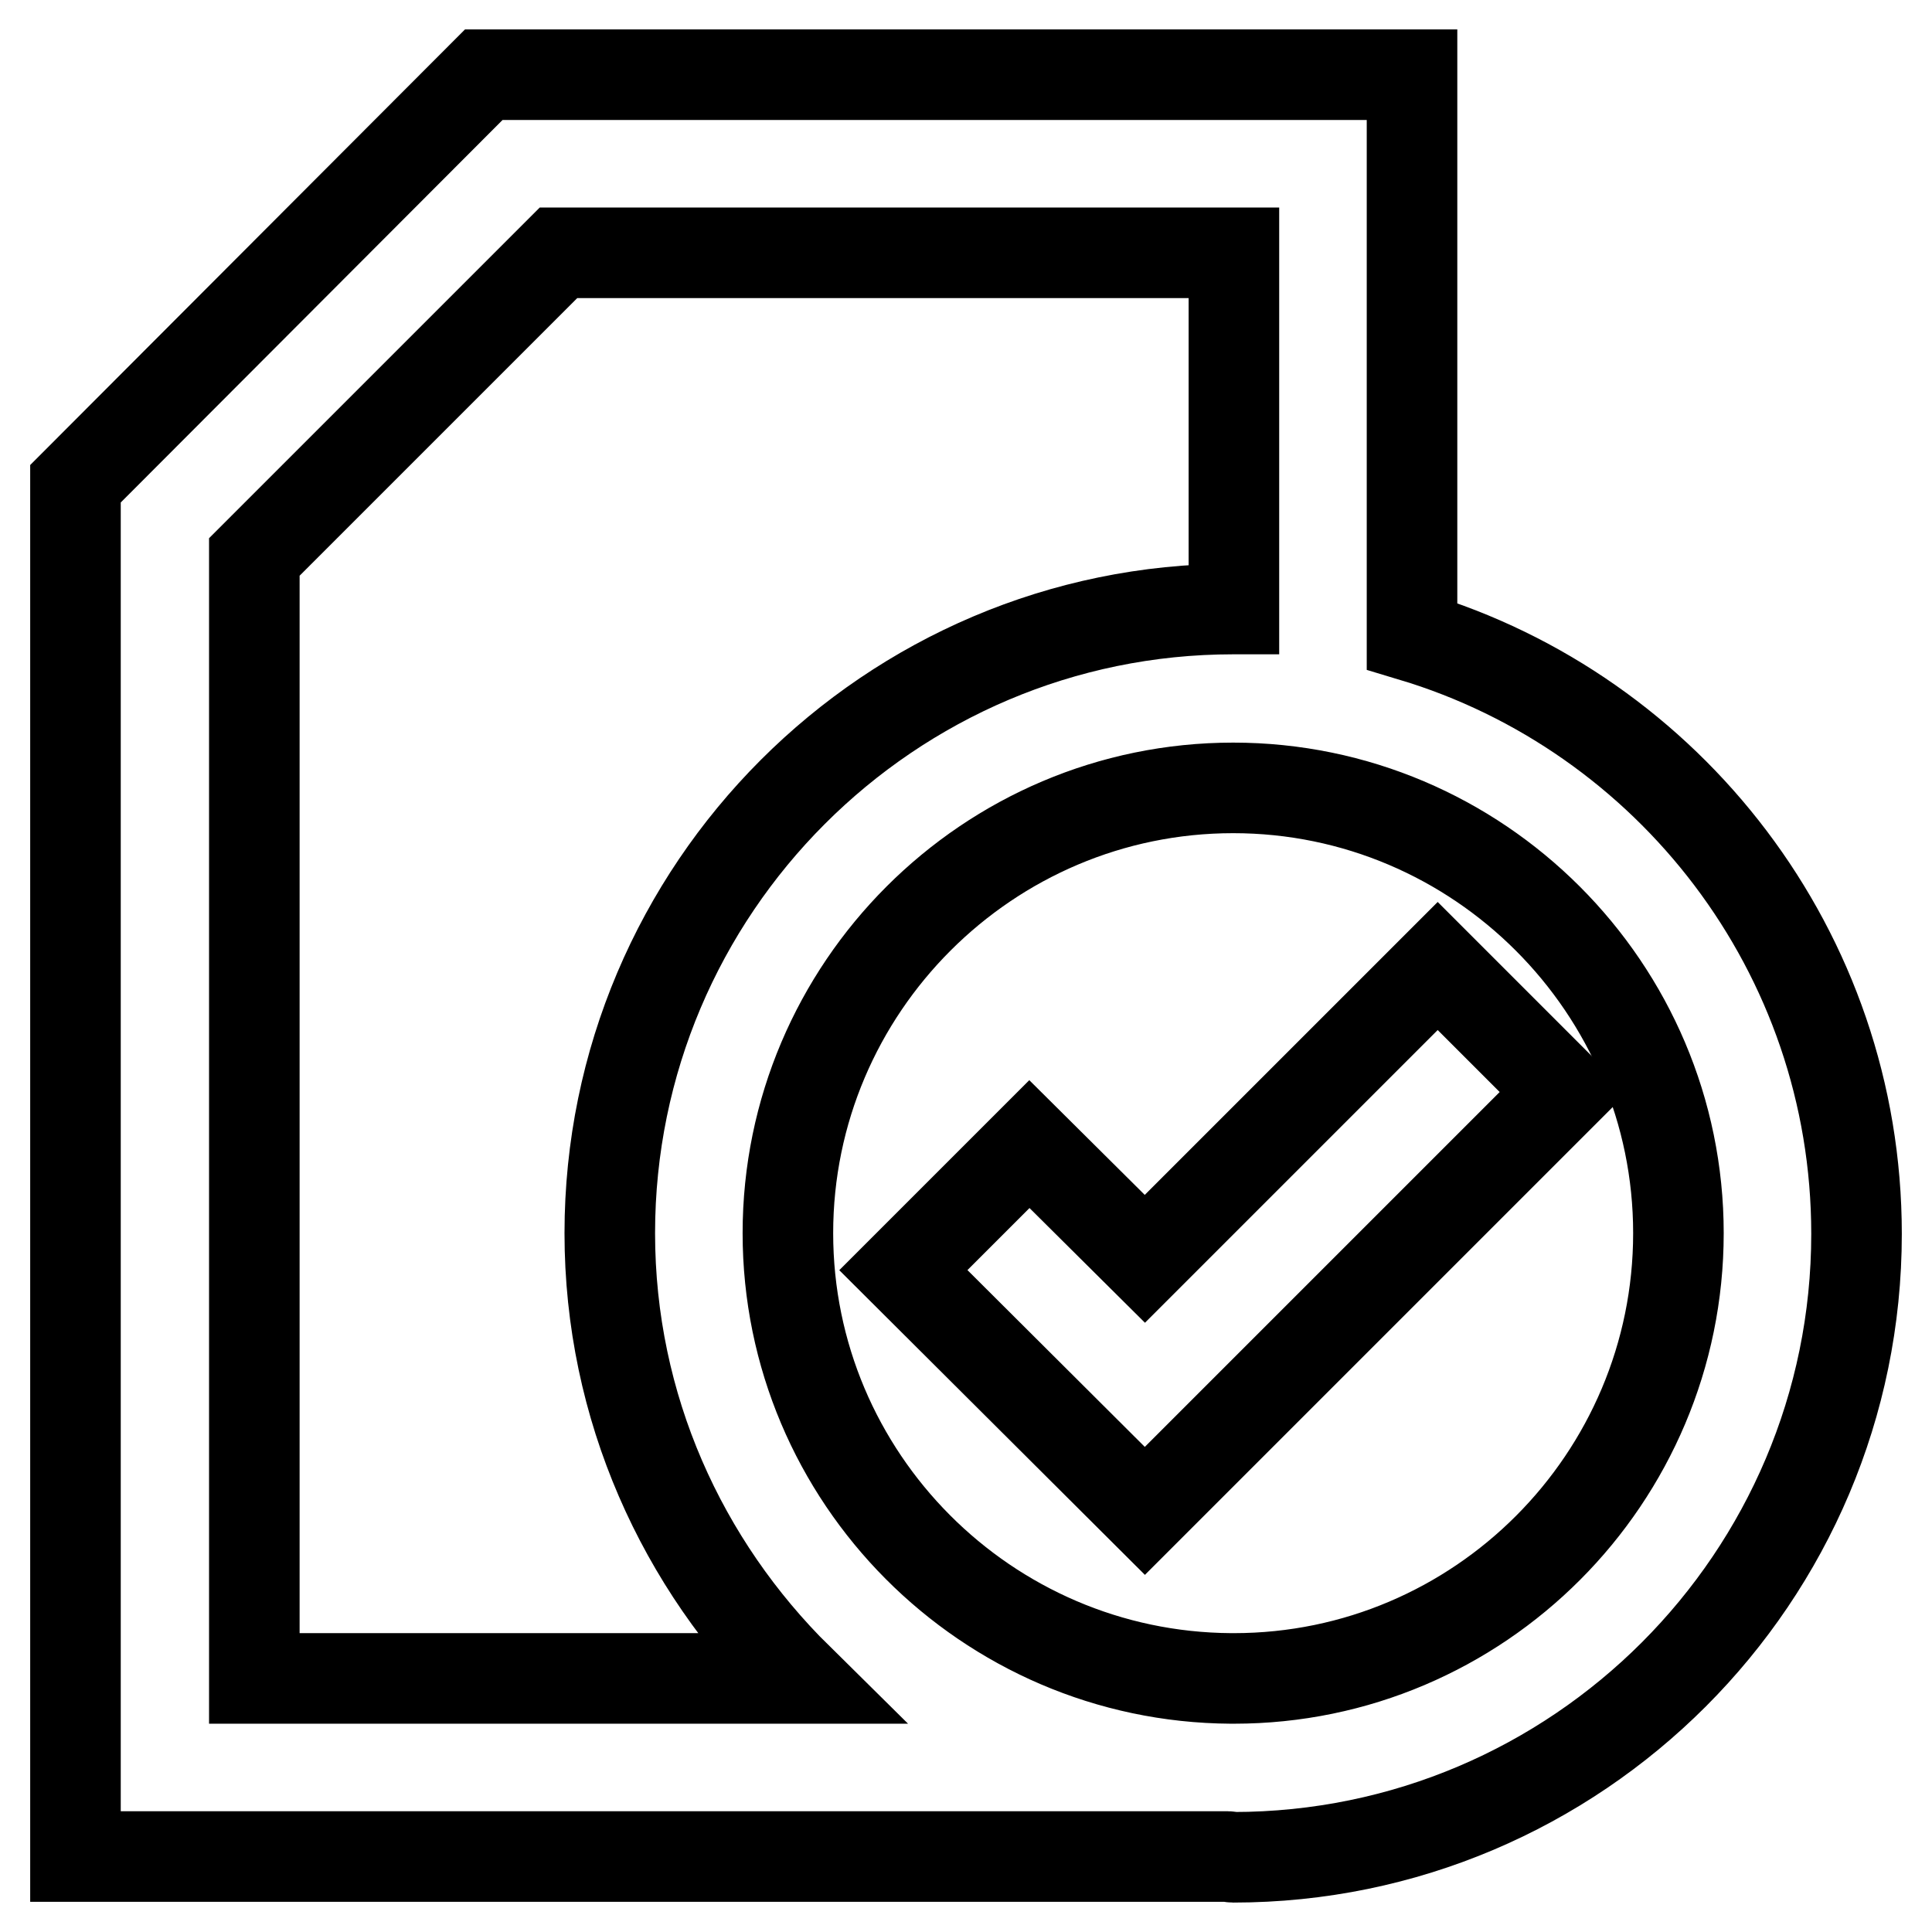
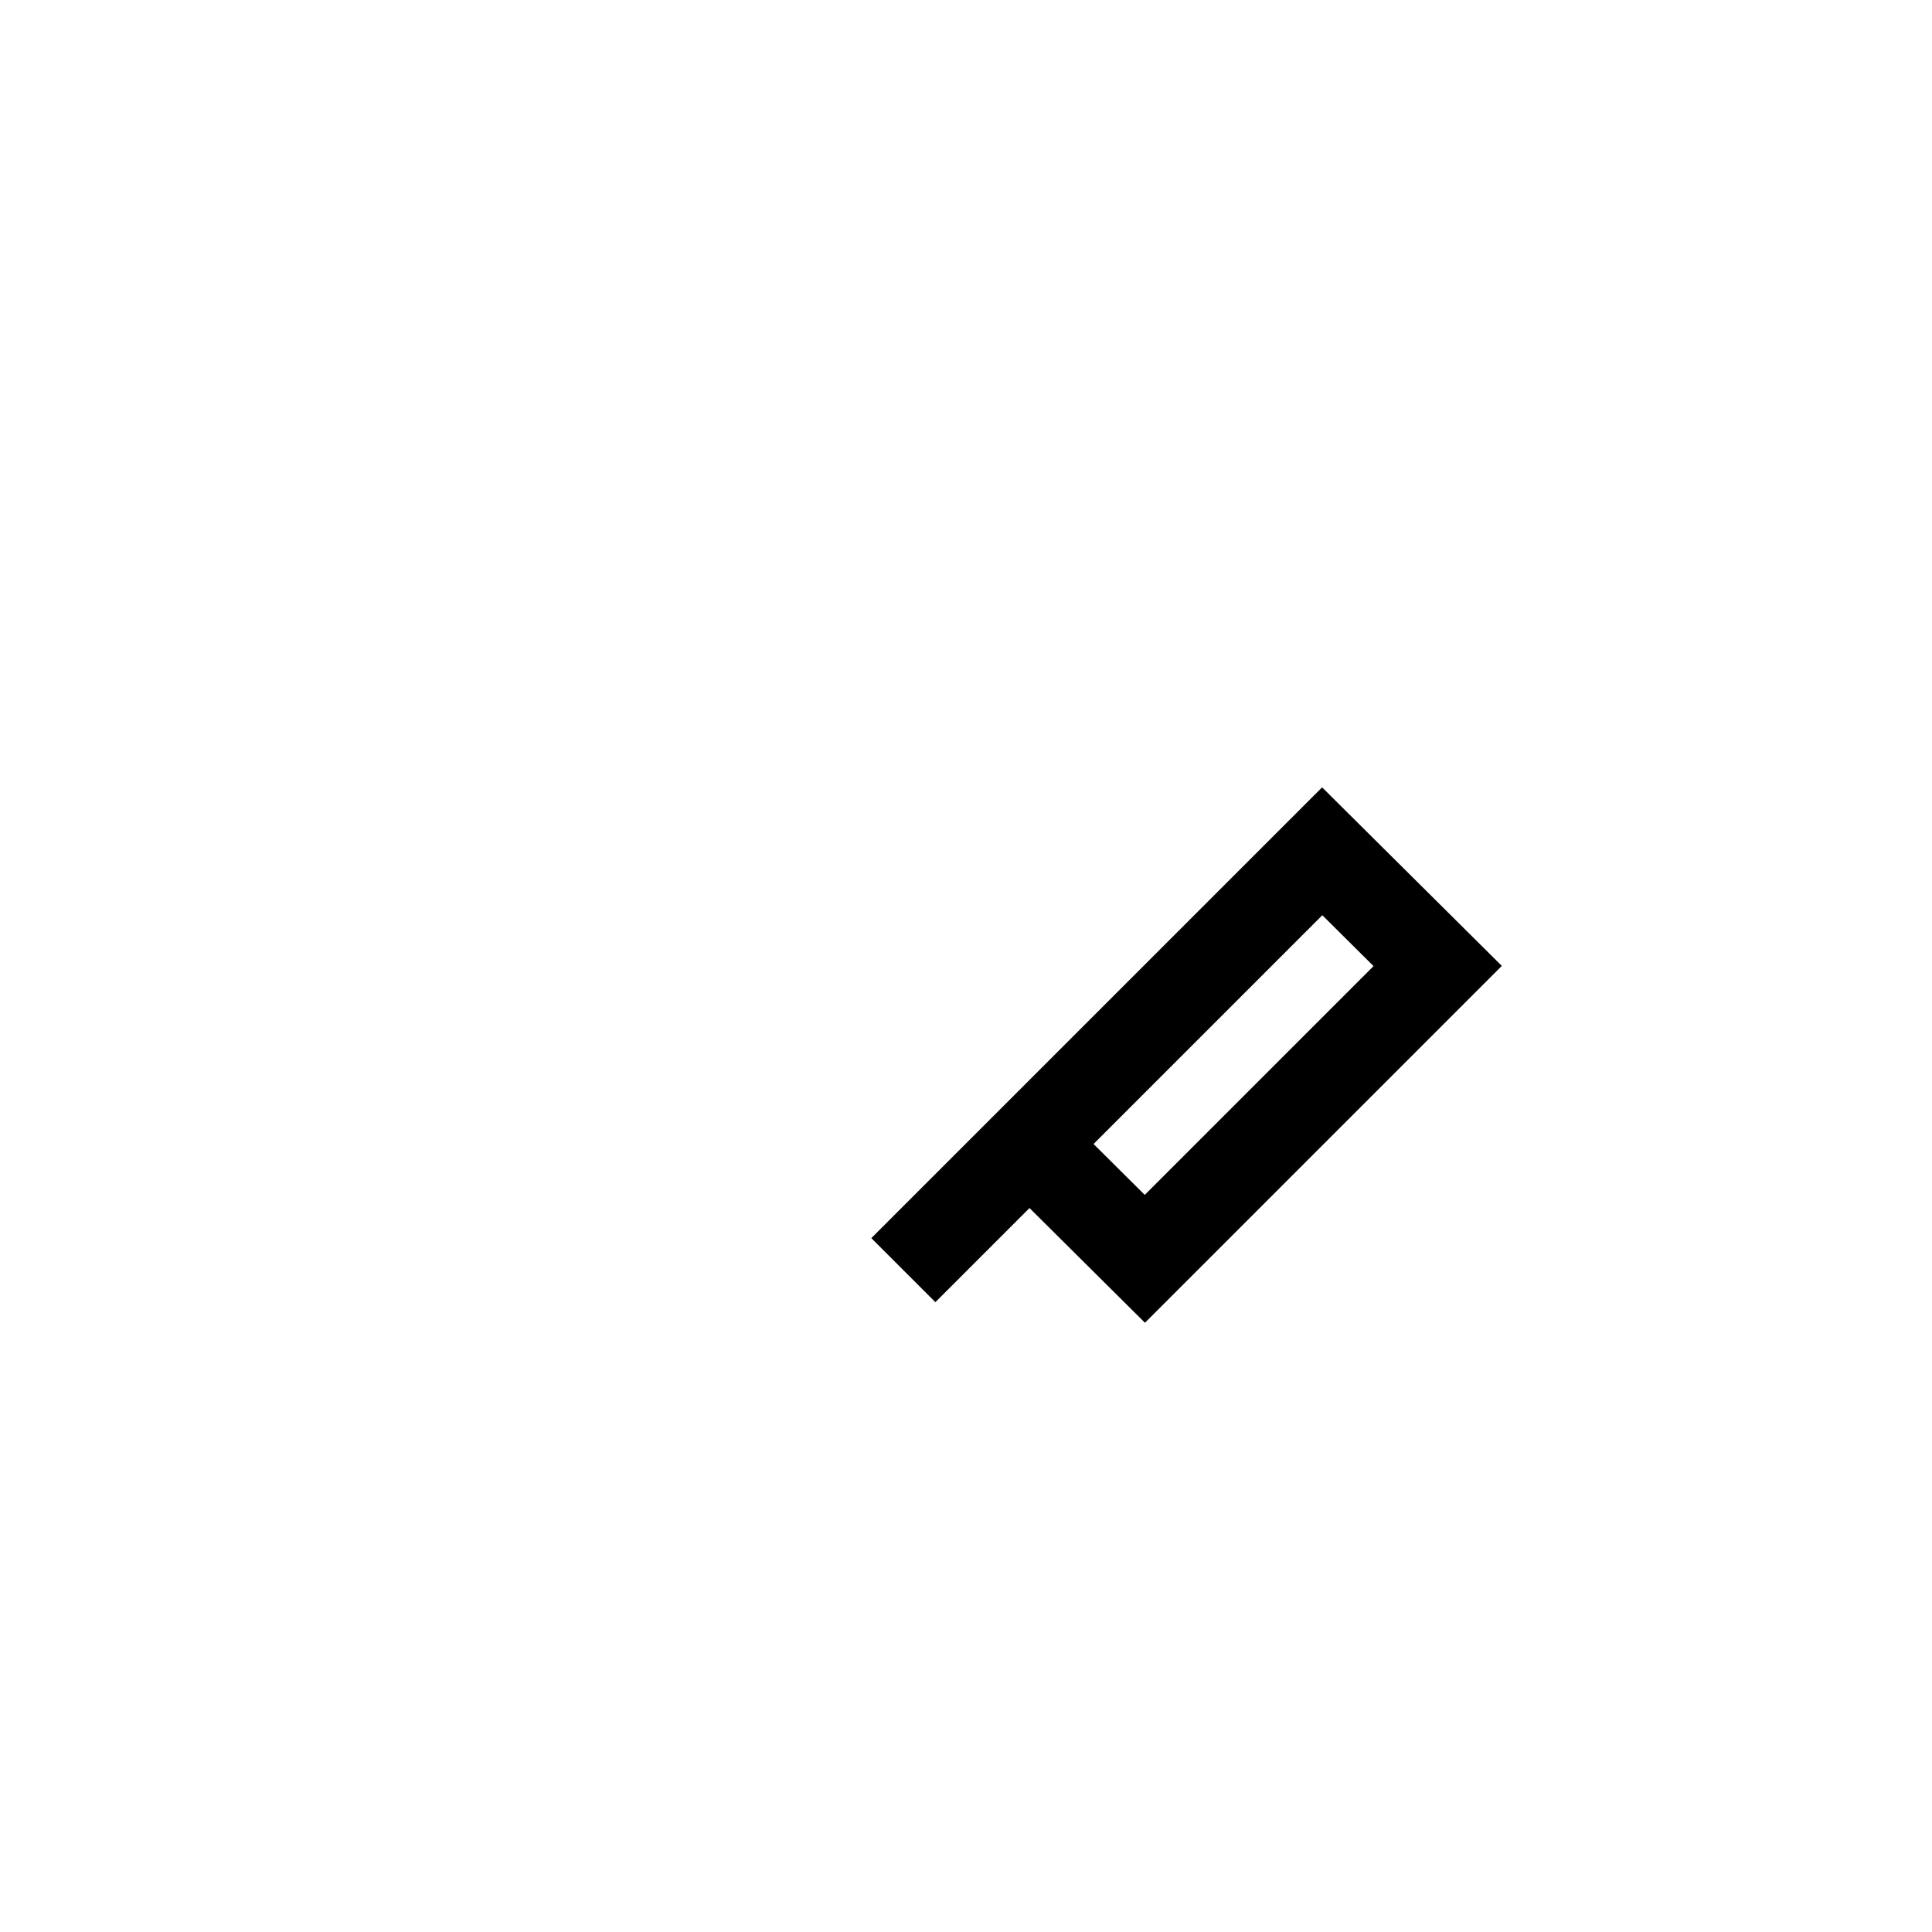
<svg xmlns="http://www.w3.org/2000/svg" version="1.1" x="0px" y="0px" viewBox="0 0 256 256" enable-background="new 0 0 256 256" xml:space="preserve">
  <g>
-     <path stroke-width="12" fill-opacity="0" stroke="#000000" d="M187.1,84.3V9.9H64.1L10,64.1V246h152.7c0.3,0,0.4,0.1,0.7,0.1c45.6,0,82.6-37.1,82.6-82.6 C246,126.1,221.1,94.5,187.1,84.3L187.1,84.3z M33.7,222.4V73.8L74,33.5h89.5v47.2h-0.1c-45.5,0-82.6,37.1-82.6,82.7 c0,23.1,9.6,43.9,24.9,59H33.7z M163.5,222.4h-0.4c-32.4-0.2-58.7-26.6-58.7-59c0-32.5,26.5-59,59-59c32.5,0,59,26.5,59,59 C222.4,195.9,196,222.4,163.5,222.4L163.5,222.4z" />
-     <path stroke-width="12" fill-opacity="0" stroke="#000000" d="M190.5,128l-38.8,38.8l-15.3-15.2l-16.7,16.7l32,31.9l55.5-55.5L190.5,128z" />
+     <path stroke-width="12" fill-opacity="0" stroke="#000000" d="M190.5,128l-38.8,38.8l-15.3-15.2l-16.7,16.7l55.5-55.5L190.5,128z" />
  </g>
</svg>